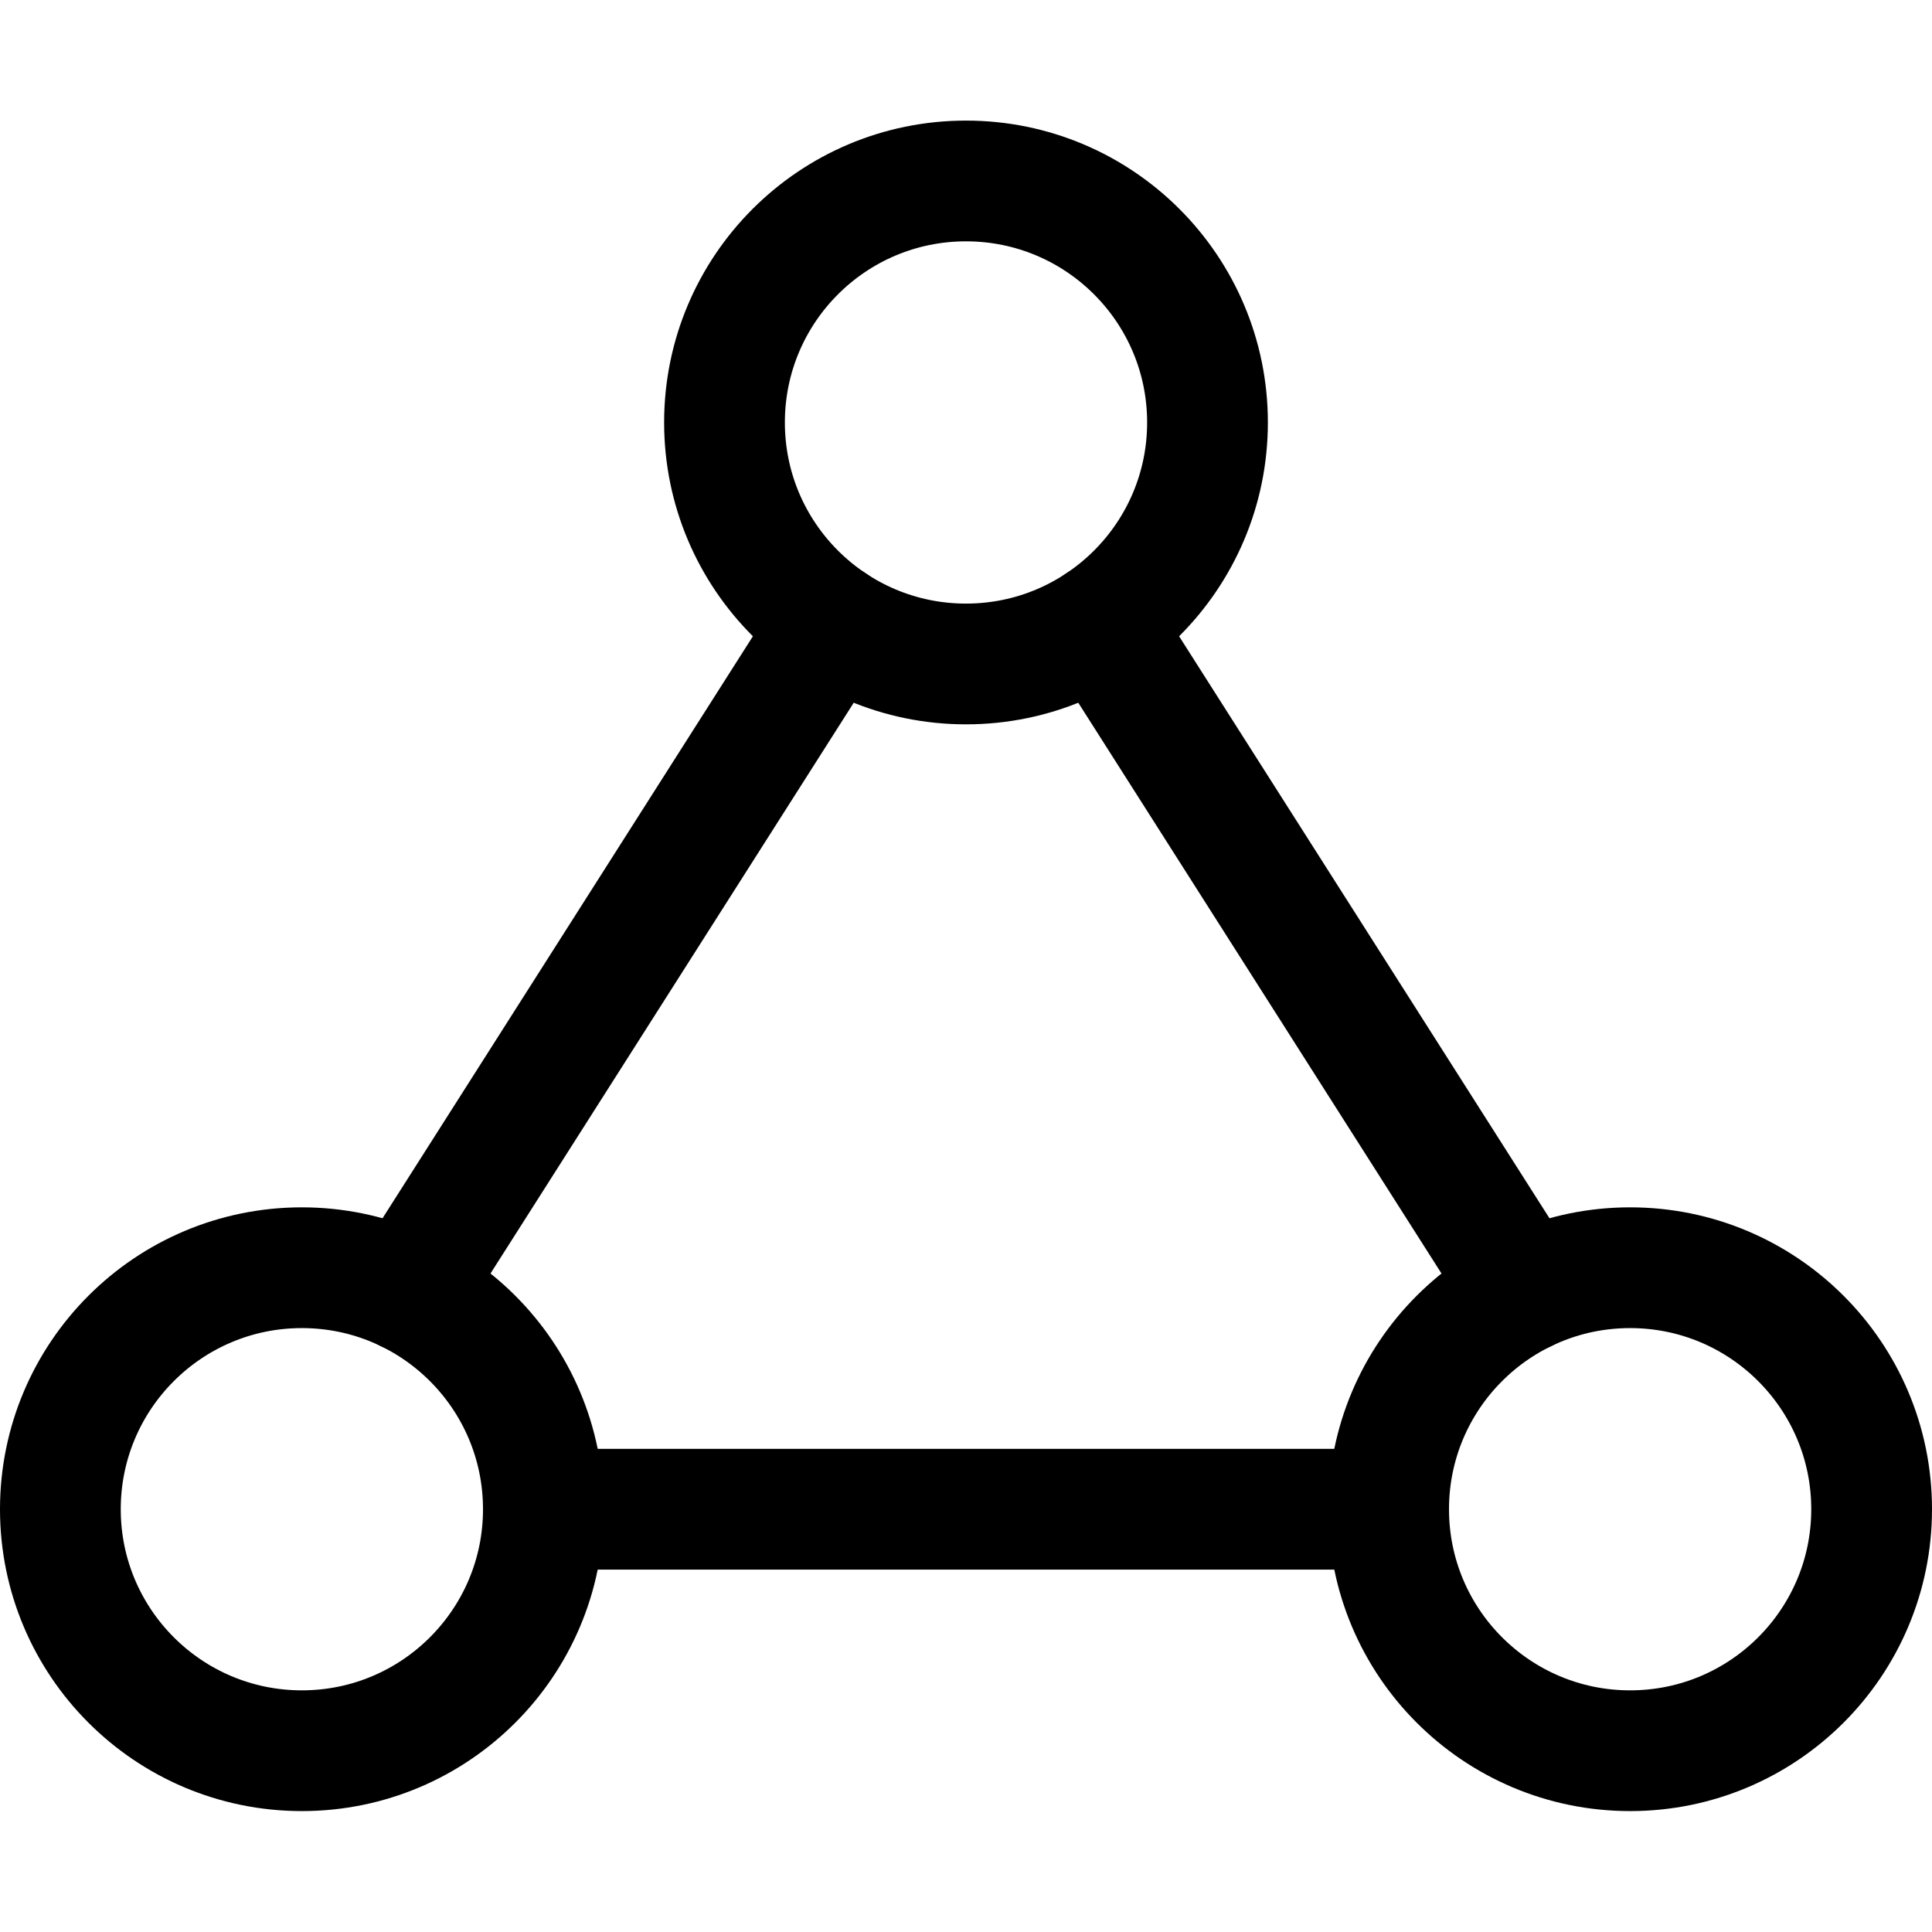
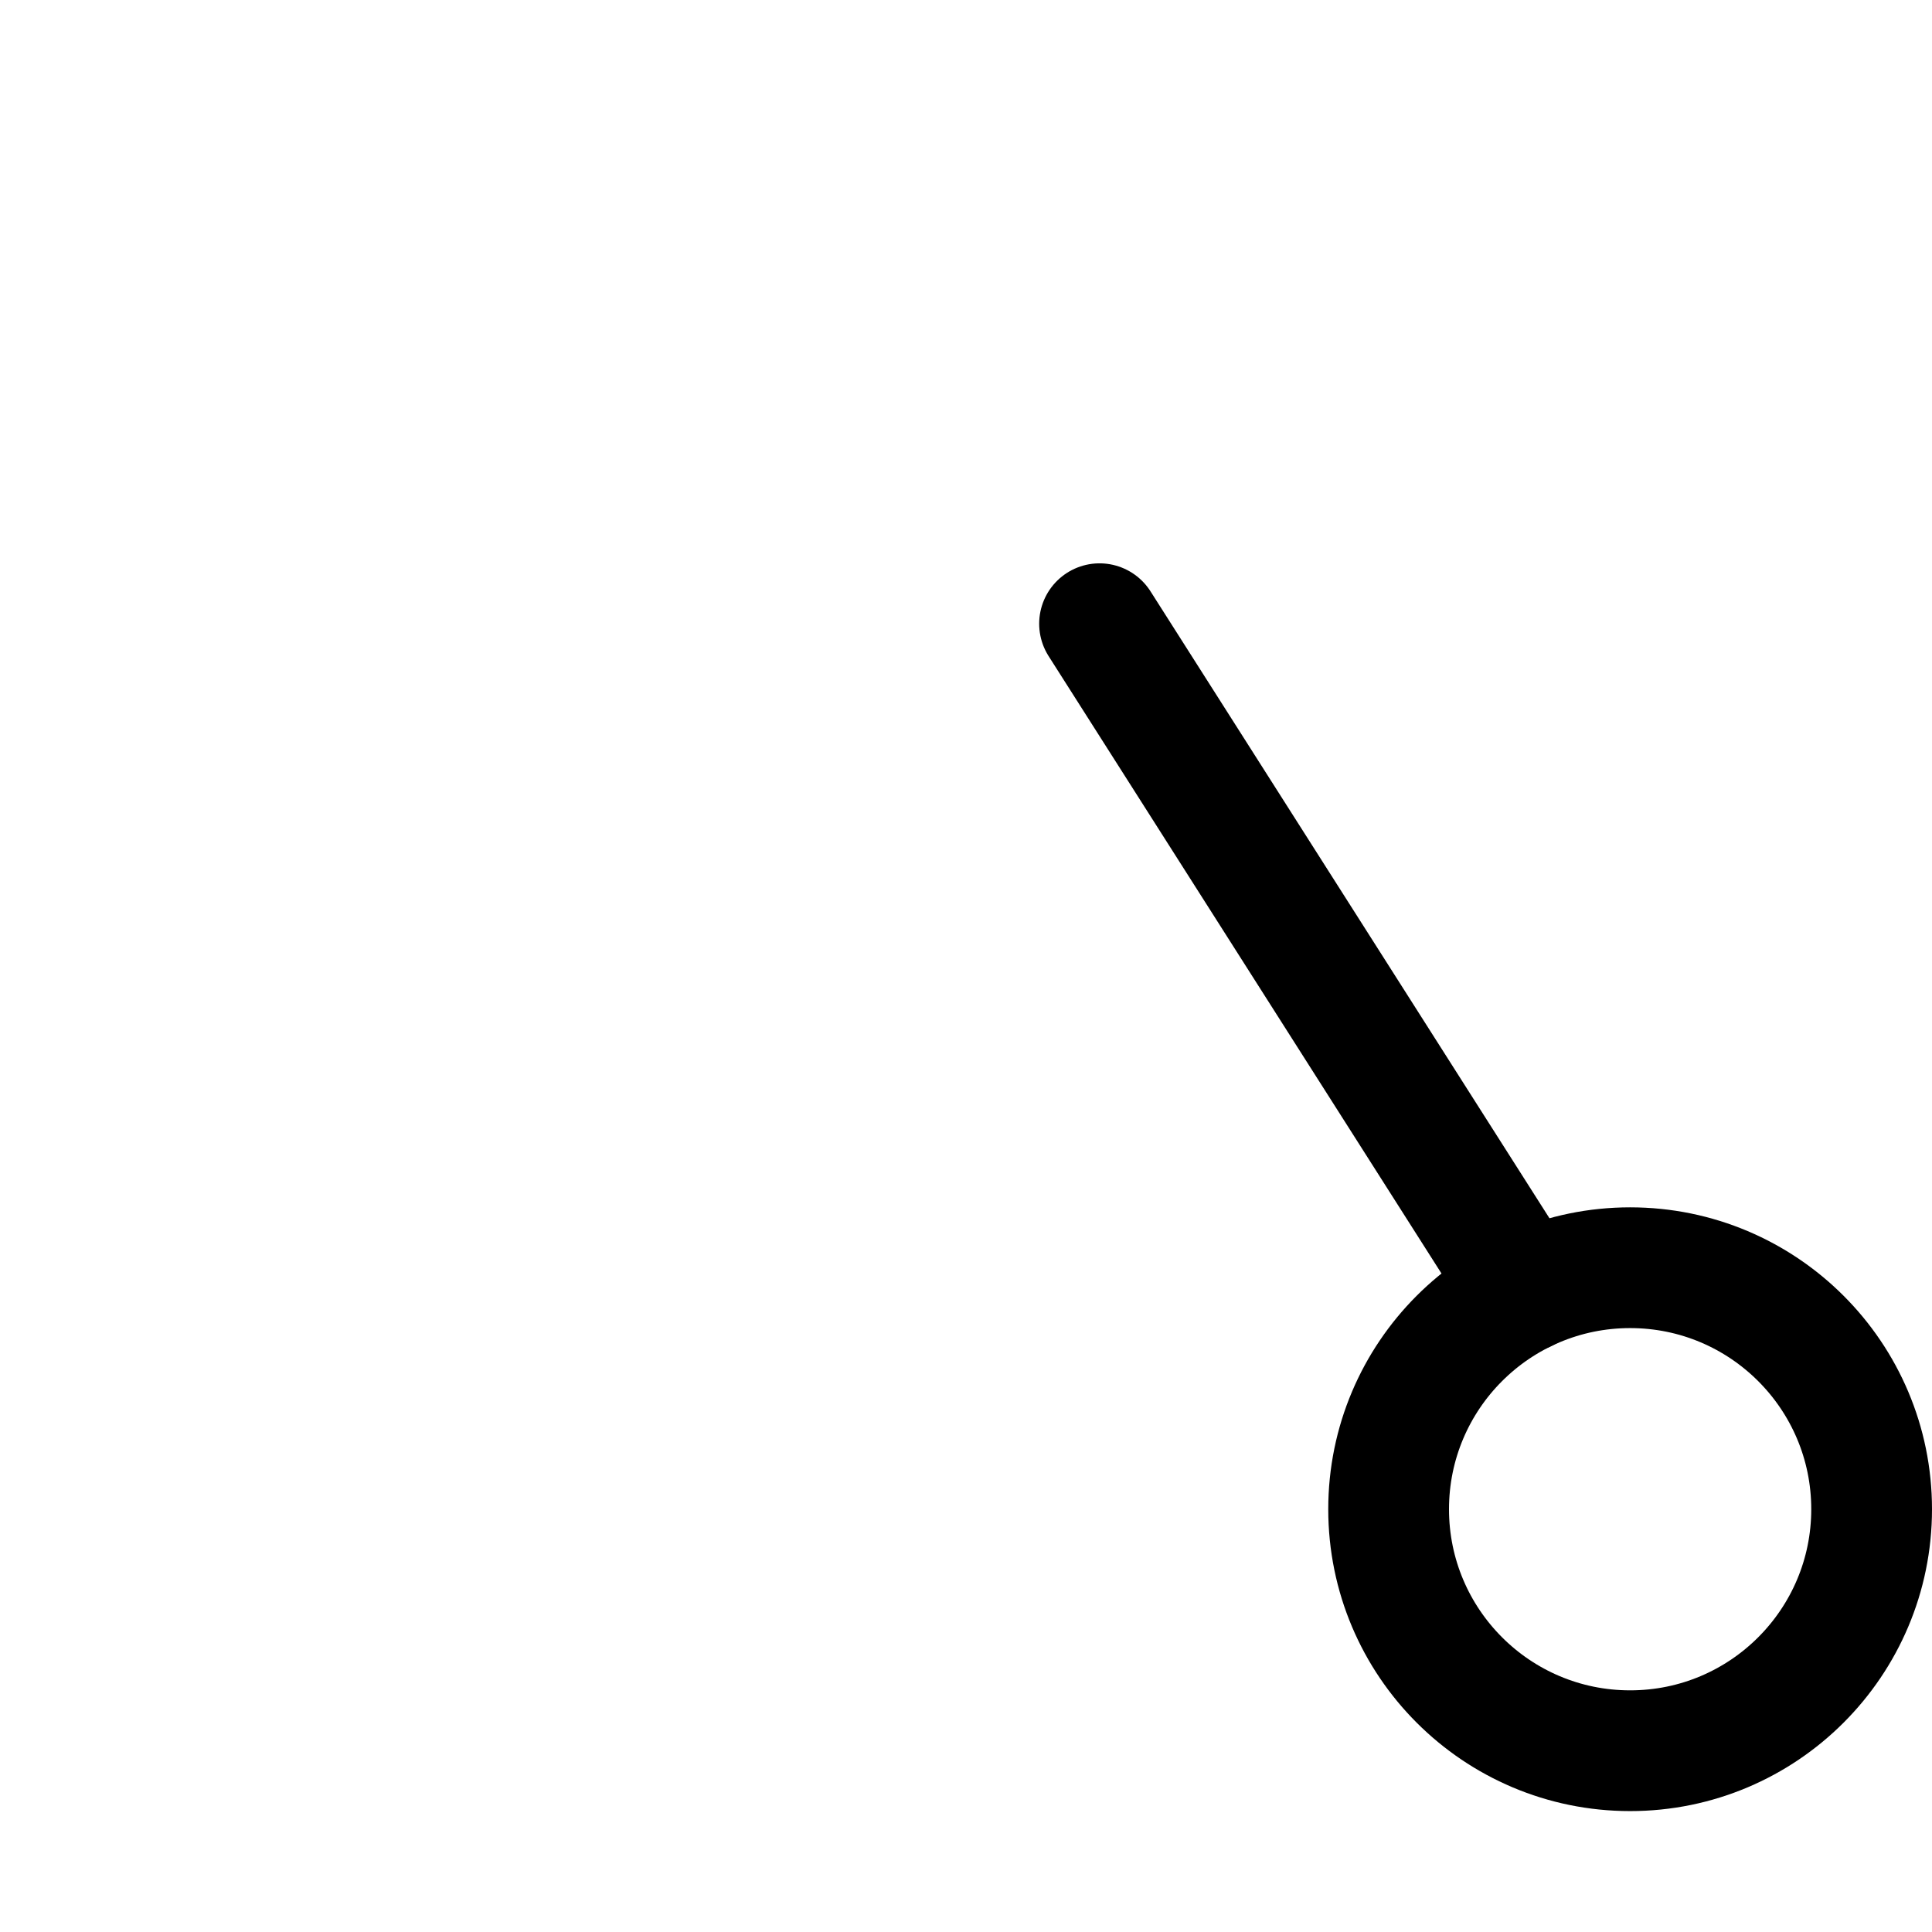
<svg xmlns="http://www.w3.org/2000/svg" viewBox="0 0 24 24">
  <defs>
    <style>.a{fill:none;stroke:currentColor;stroke-linecap:round;stroke-linejoin:round;stroke-width:1.5px;}</style>
  </defs>
  <title>hierarchy-8</title>
-   <circle class="a" cx="12" cy="5.248" r="3" />
-   <circle class="a" cx="3.75" cy="18.748" r="3" />
  <circle class="a" cx="20.25" cy="18.748" r="3" />
-   <line class="a" x1="6.75" y1="18.748" x2="17.25" y2="18.748" />
  <line class="a" x1="13.659" y1="7.748" x2="18.941" y2="16.048" />
-   <line class="a" x1="10.341" y1="7.748" x2="5.059" y2="16.048" />
</svg>